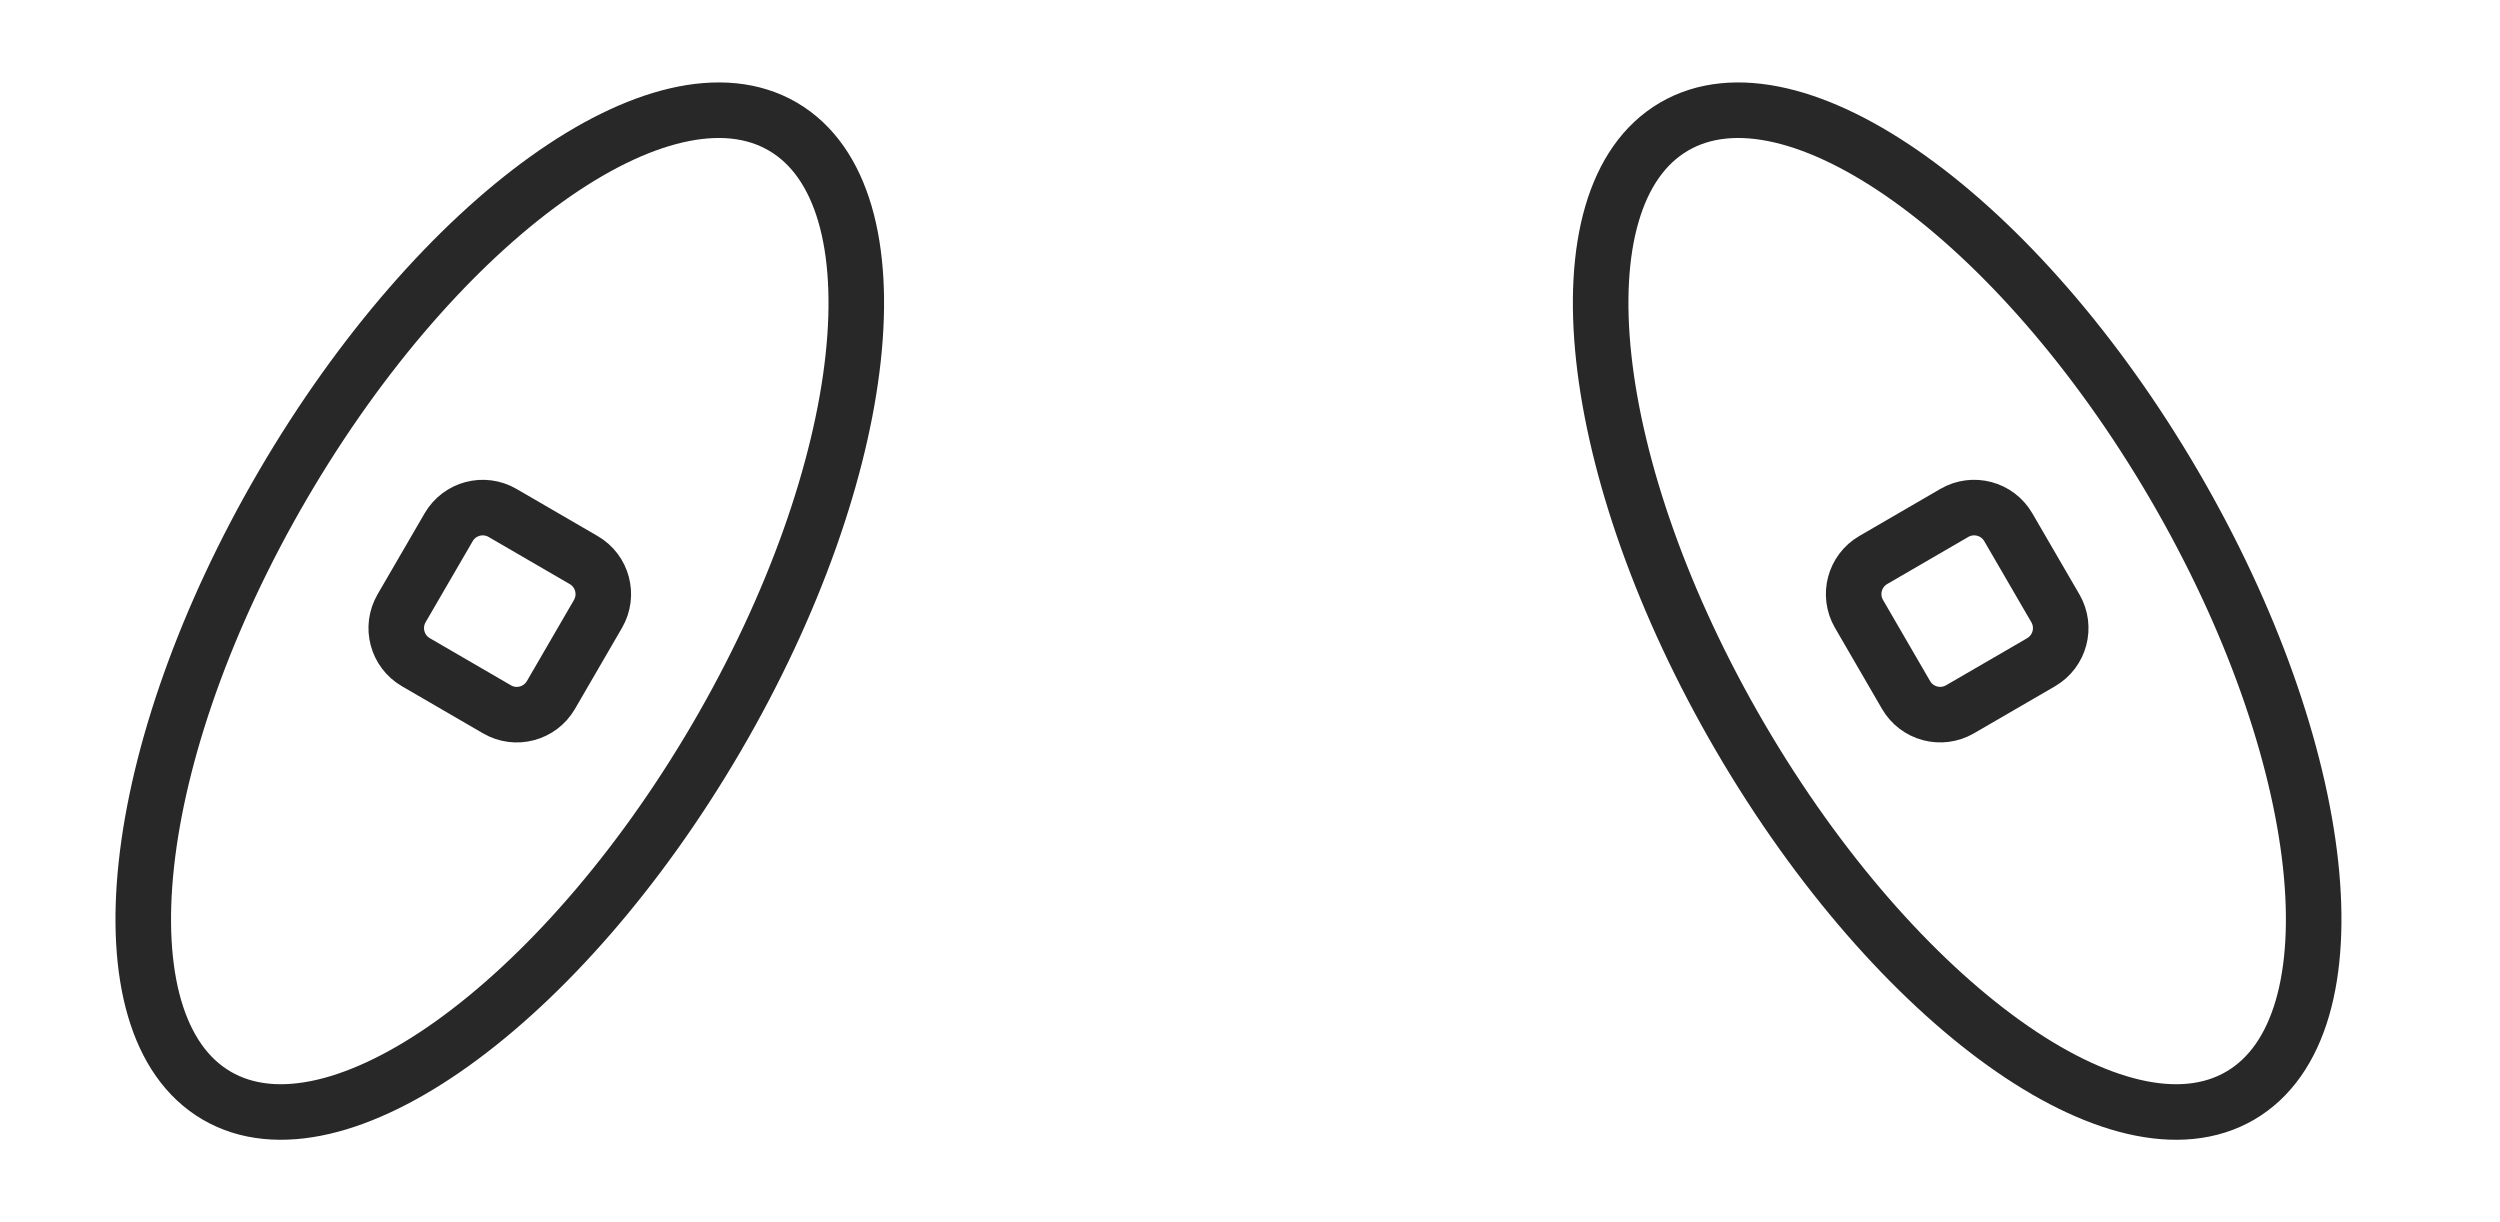
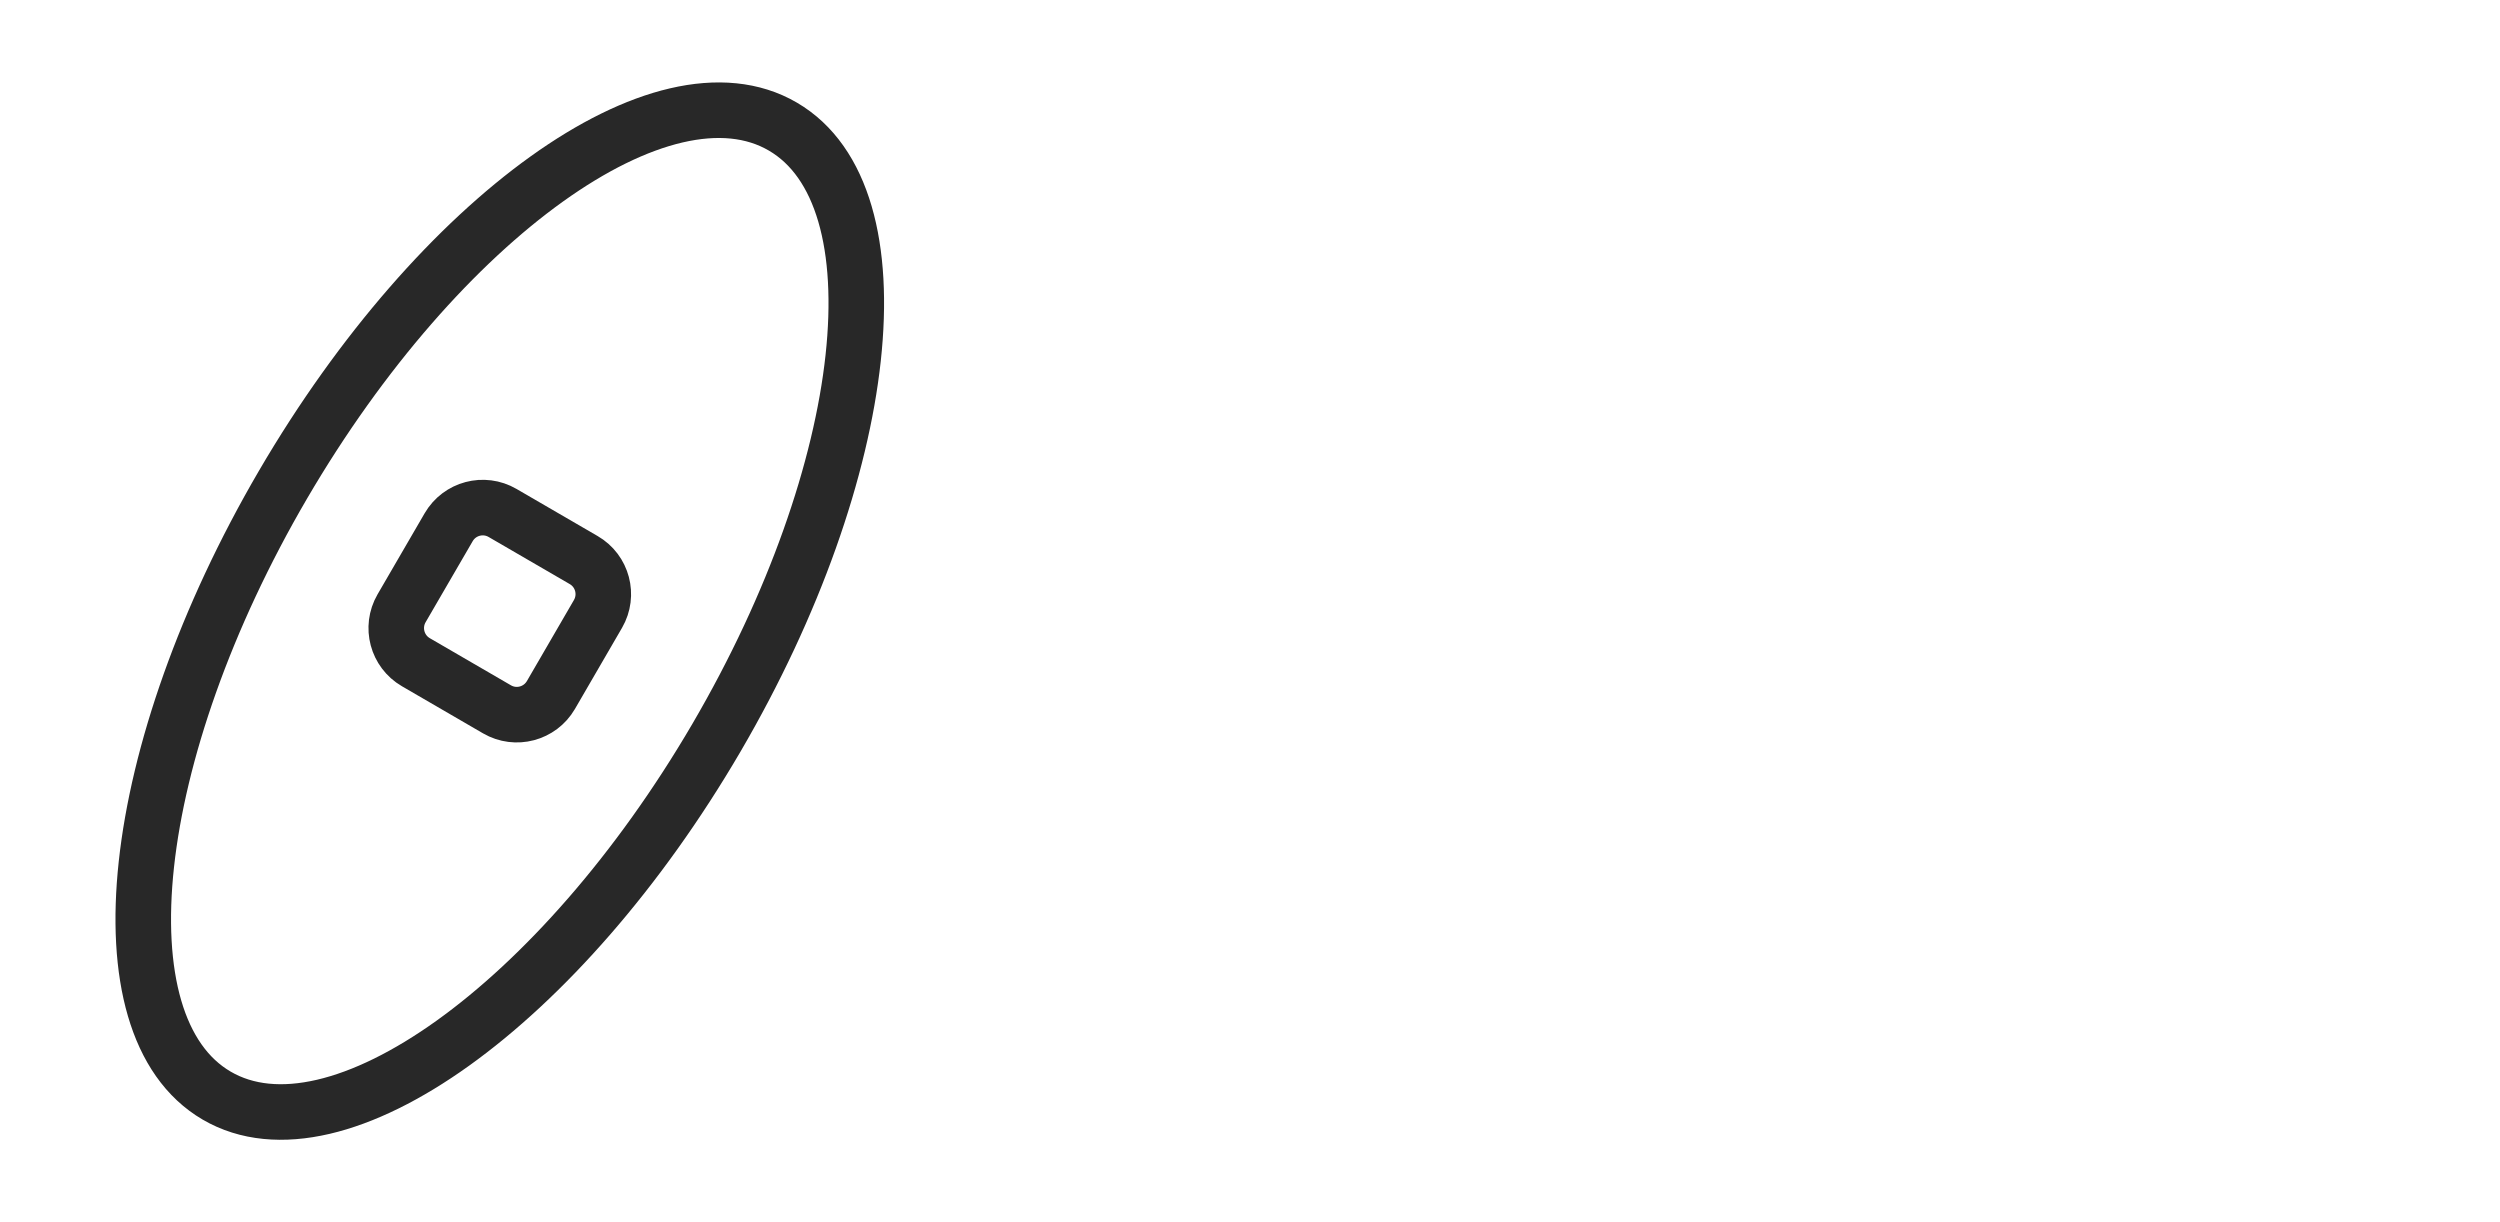
<svg xmlns="http://www.w3.org/2000/svg" fill="none" viewBox="0 0 45 22" height="22" width="45">
  <path stroke-linecap="round" stroke-miterlimit="10" stroke="#282828" d="M10.506 10.081L9.046 9.233C8.707 9.036 8.273 9.151 8.076 9.49L7.228 10.95C7.032 11.289 7.147 11.723 7.486 11.92L8.946 12.768C9.285 12.965 9.719 12.849 9.916 12.511L10.764 11.05C10.96 10.711 10.845 10.277 10.506 10.081Z" />
  <path stroke-miterlimit="10" stroke="#282828" d="M12.896 13.279C15.71 8.462 16.246 3.537 14.092 2.279C11.938 1.02 7.911 3.905 5.096 8.721C2.282 13.538 1.746 18.463 3.9 19.721C6.054 20.98 10.081 18.095 12.896 13.279Z" />
-   <path stroke-linecap="round" stroke-miterlimit="10" stroke="#282828" d="M35.279 12.768L36.74 11.92C37.078 11.723 37.194 11.289 36.997 10.95L36.149 9.49C35.952 9.151 35.518 9.036 35.179 9.232L33.719 10.08C33.38 10.277 33.265 10.711 33.462 11.05L34.309 12.51C34.506 12.849 34.94 12.964 35.279 12.768Z" />
-   <path stroke-miterlimit="10" stroke="#282828" d="M40.325 19.721C42.479 18.463 41.943 13.538 39.129 8.721C36.314 3.905 32.287 1.02 30.133 2.279C27.979 3.537 28.515 8.462 31.329 13.279C34.144 18.095 38.171 20.98 40.325 19.721Z" />
</svg>